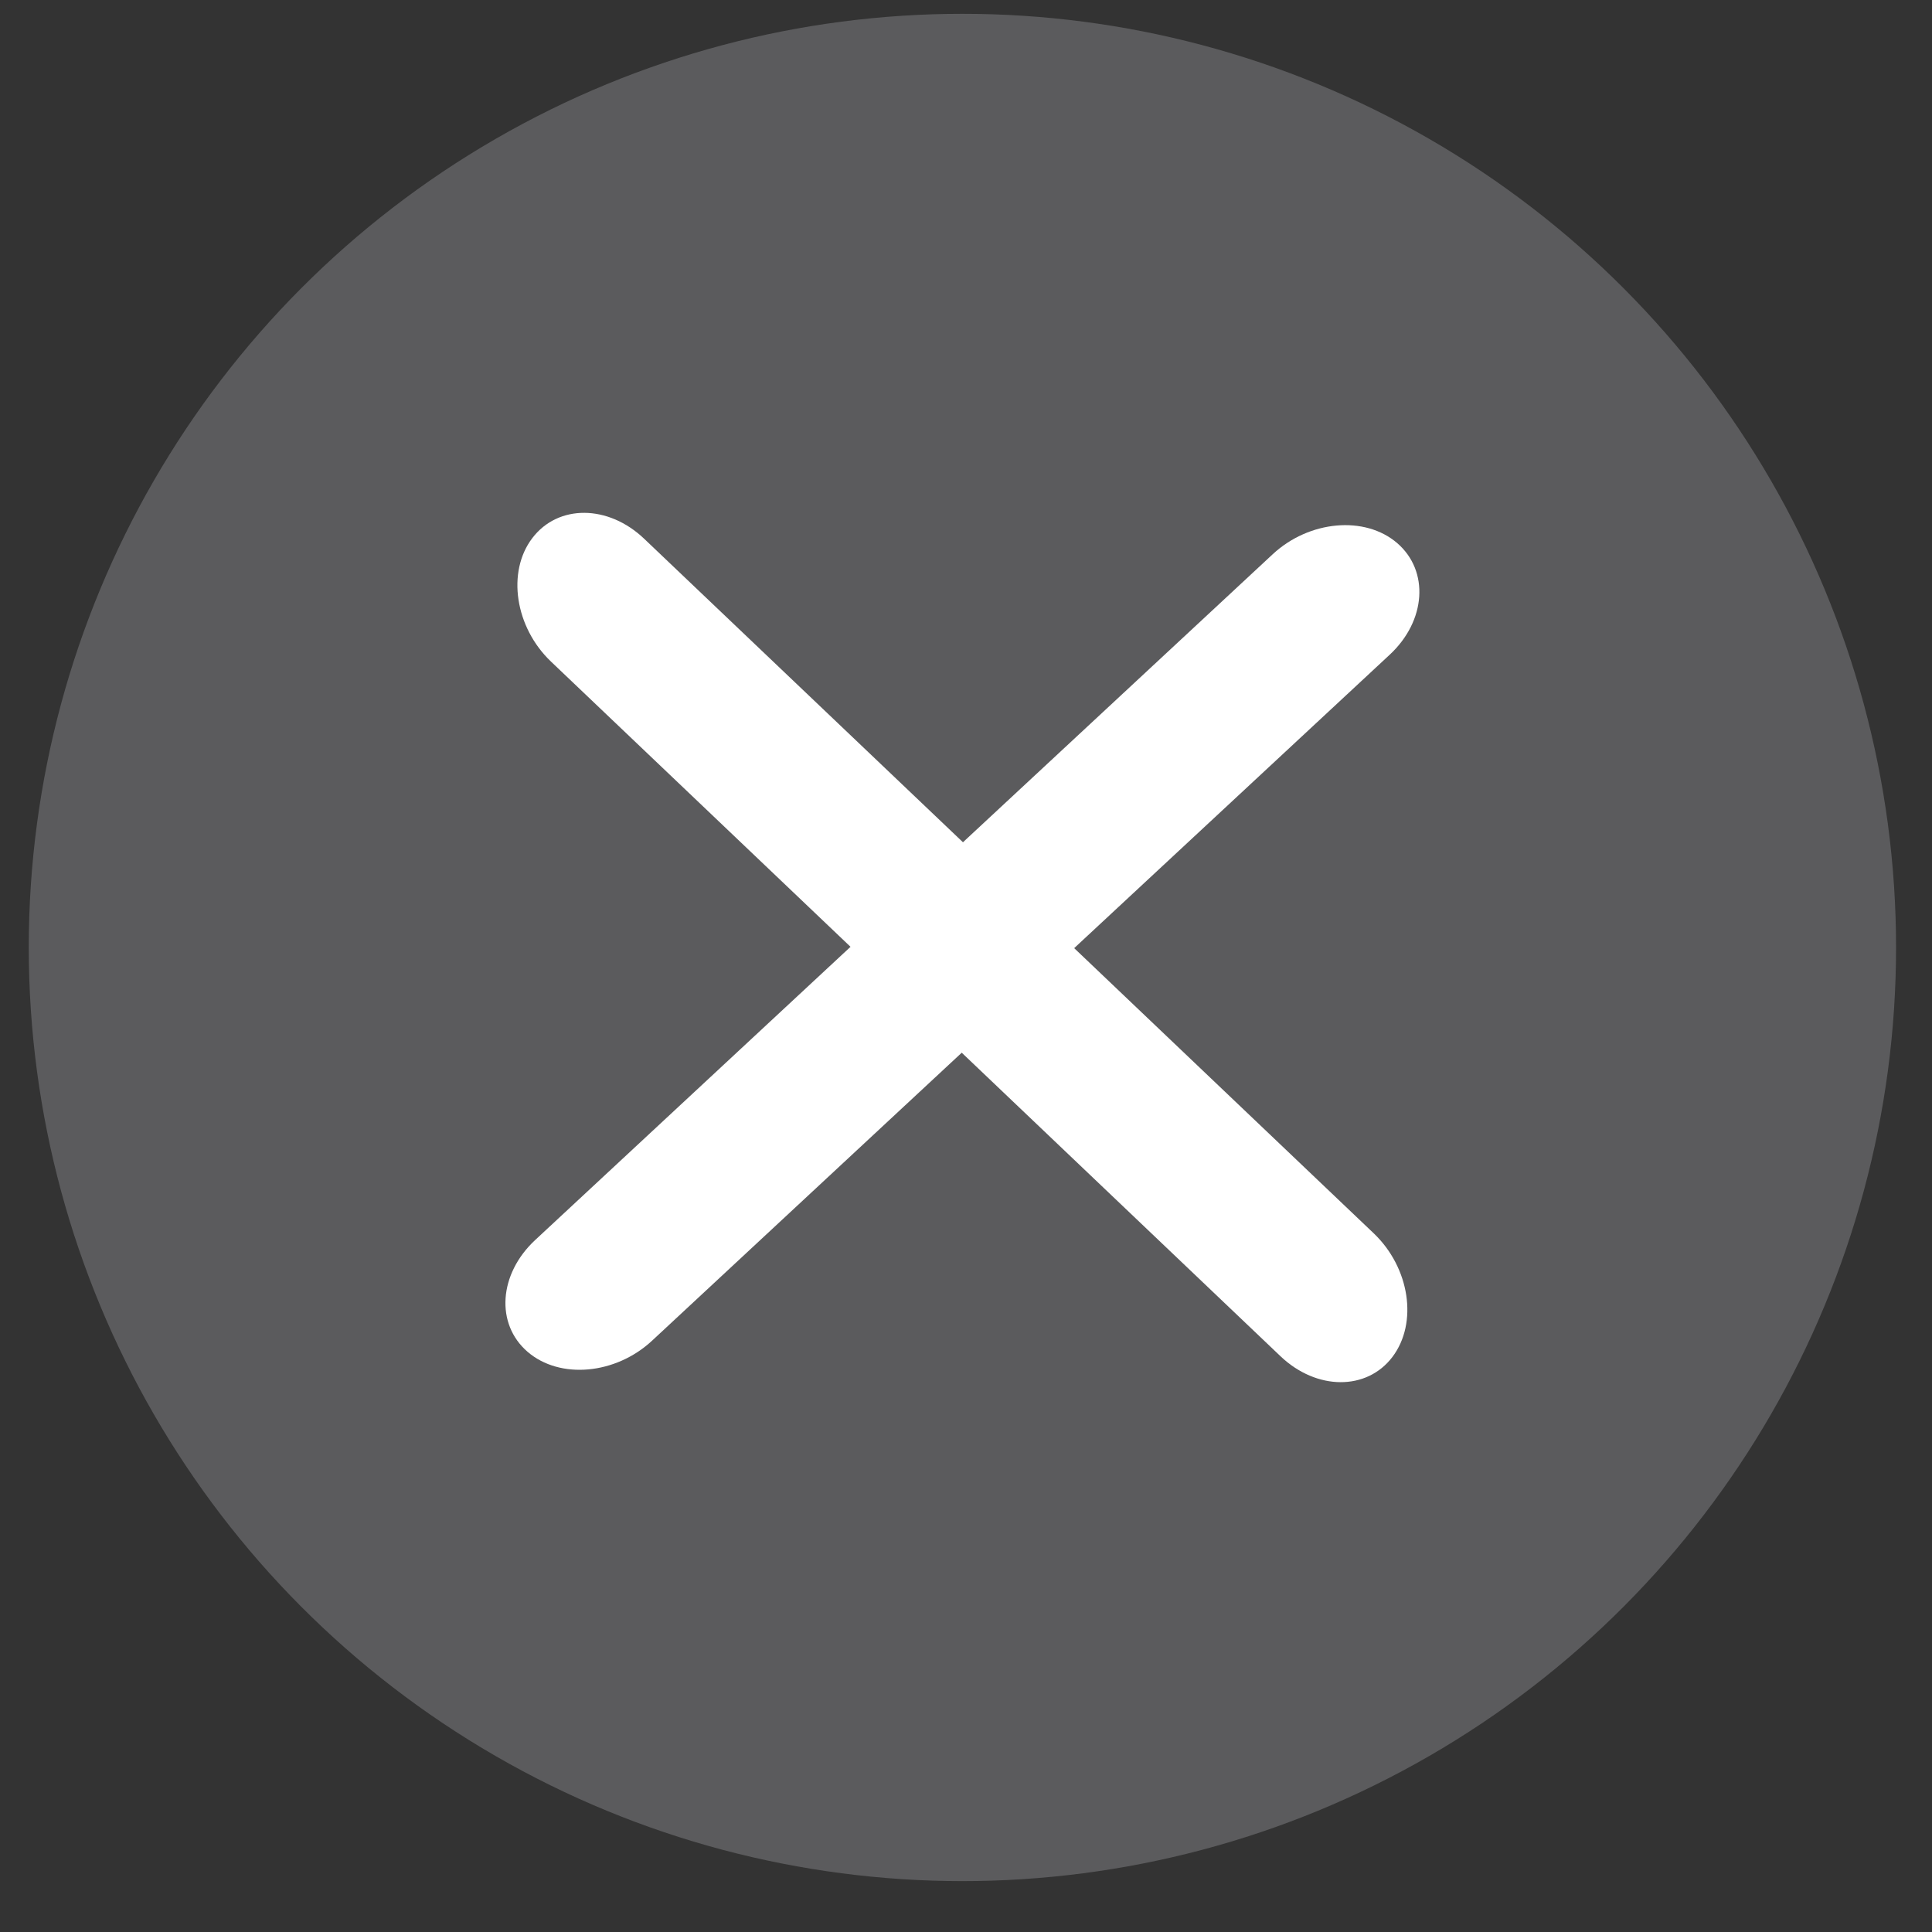
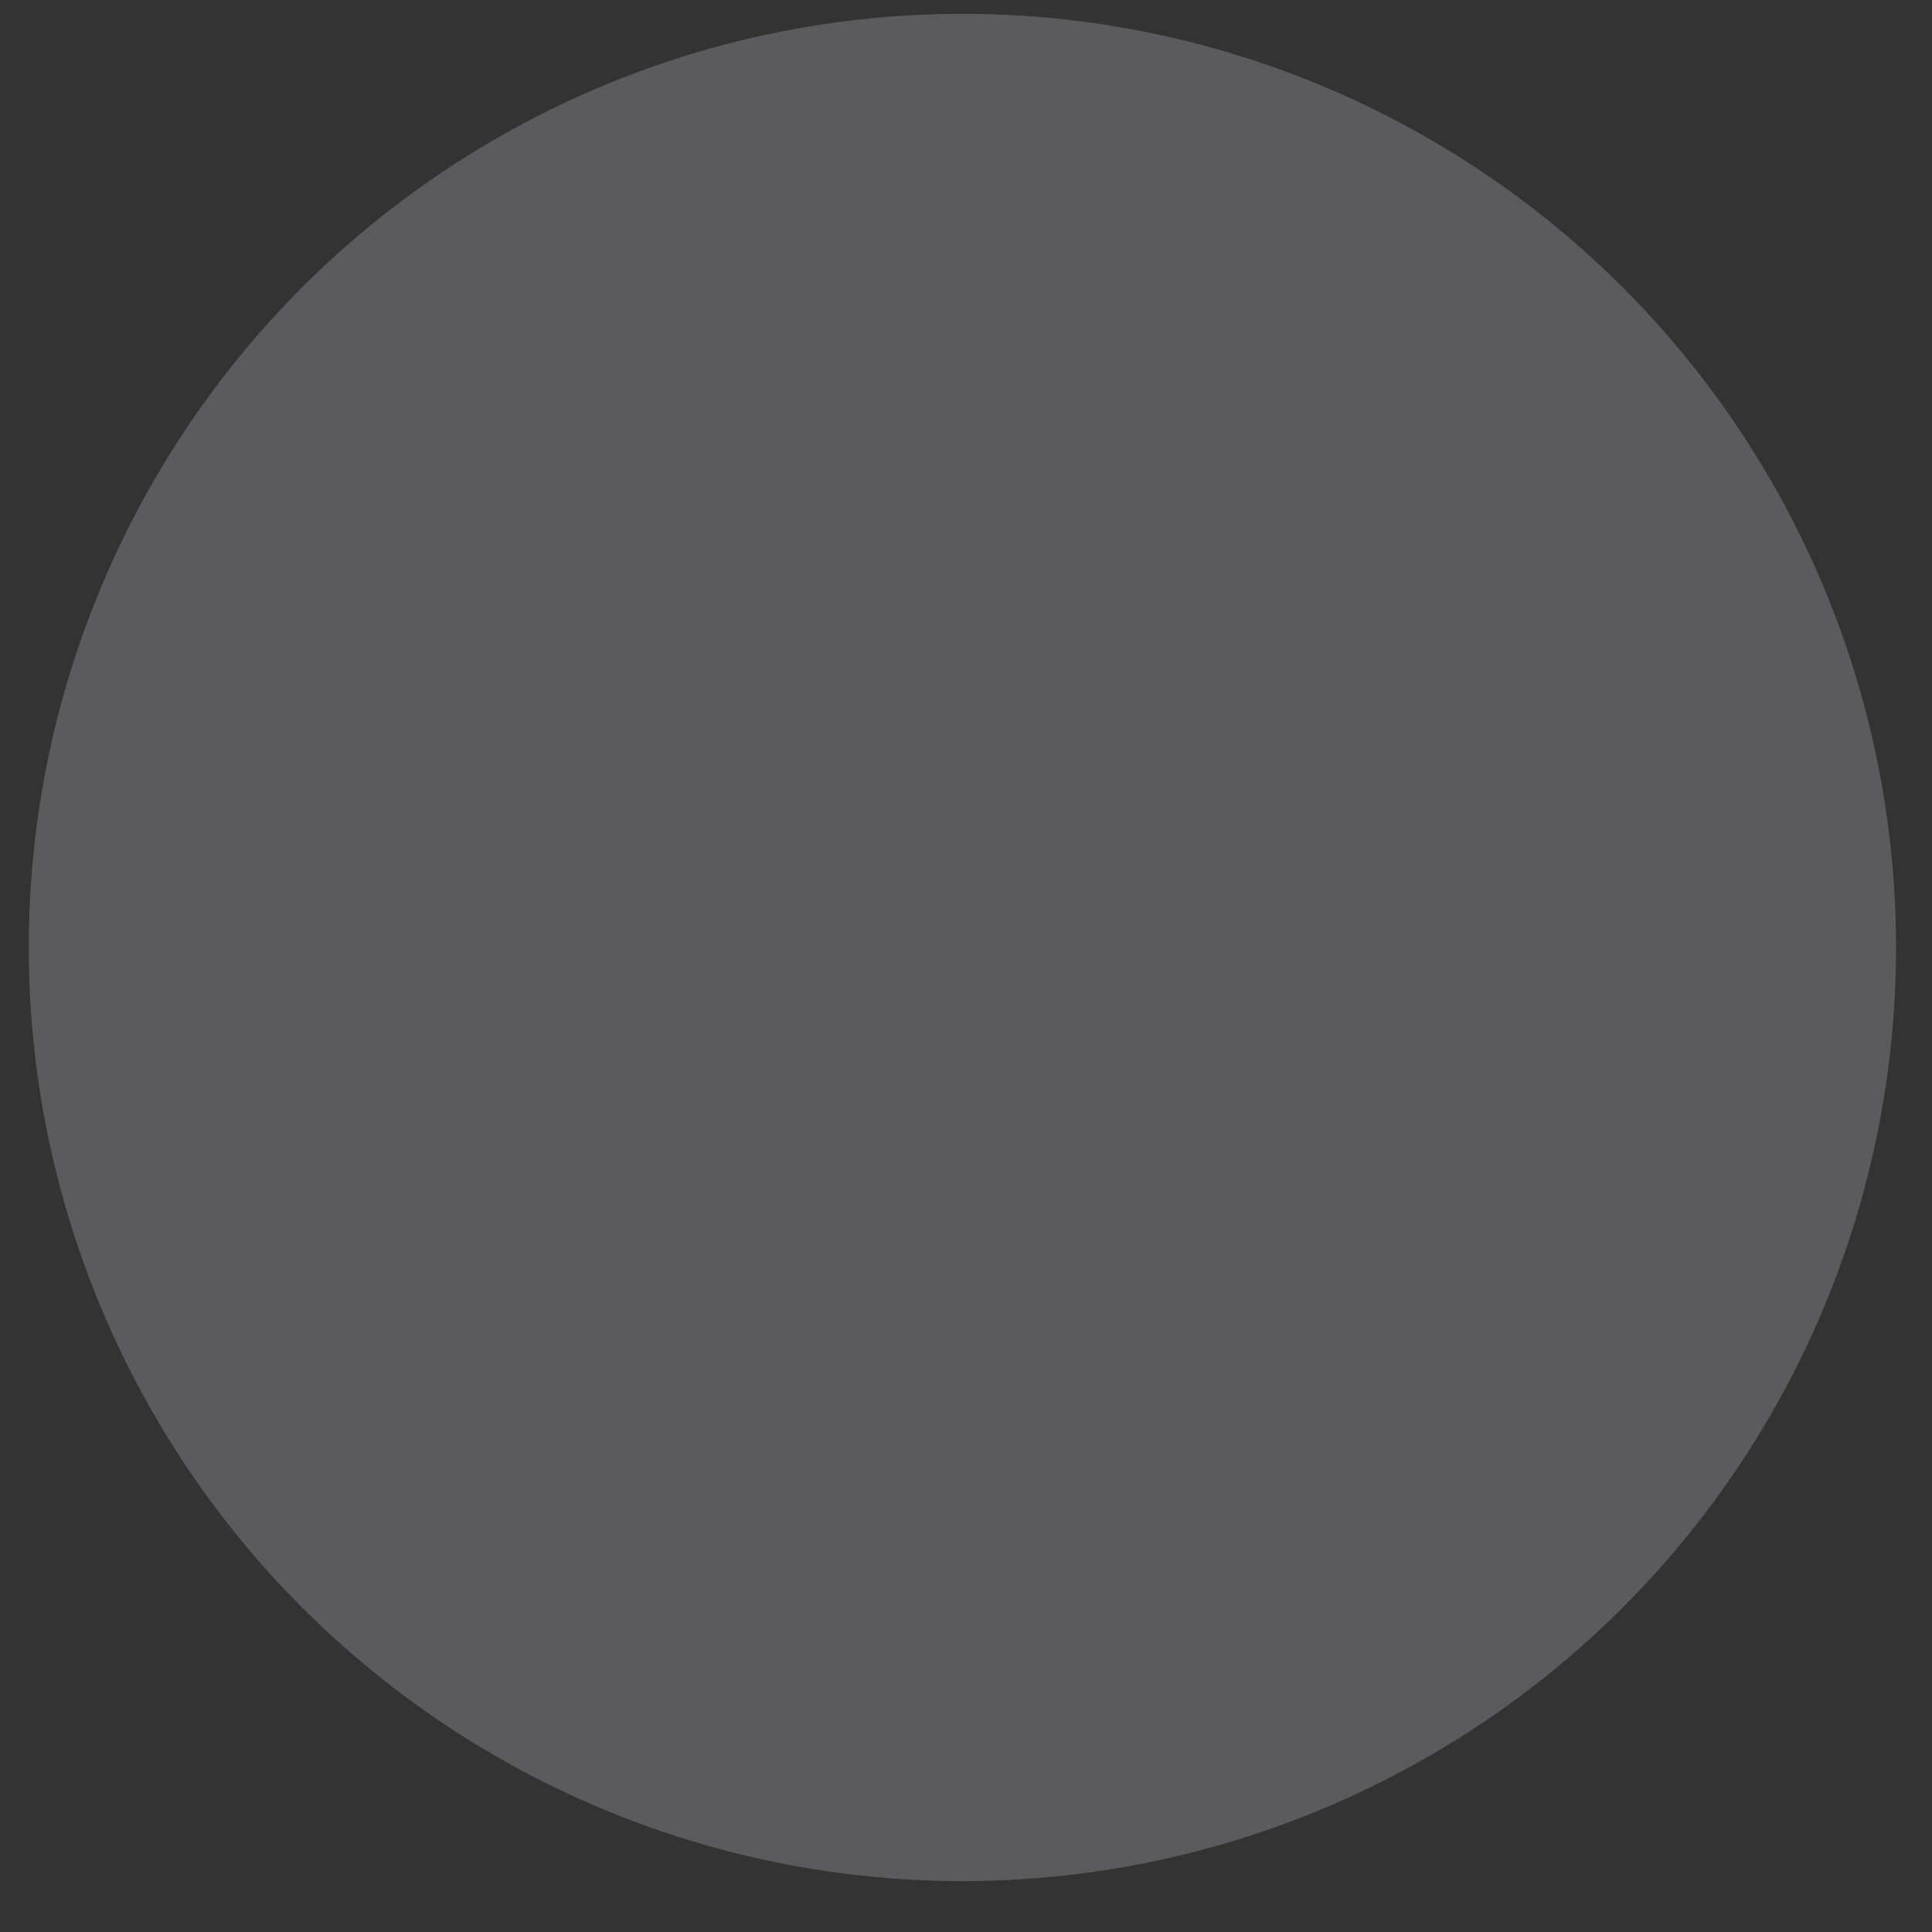
<svg xmlns="http://www.w3.org/2000/svg" version="1.1" id="Layer_1" x="0px" y="0px" width="42.52px" height="42.52px" viewBox="0 0 42.52 42.52" enable-background="new 0 0 42.52 42.52" xml:space="preserve">
  <rect x="0" y="0" width="42.52" height="42.52" fill="#333333" stroke="none" />
  <circle fill="#5B5B5D" cx="21.181" cy="20.852" r="20.548" />
-   <path fill="#FFFFFF" d="M11.611,29.751c-0.71-0.612-0.636-1.712,0.166-2.459l16.234-15.095c0.802-0.745,2.029-0.855,2.738-0.245l0,0  c0.712,0.613,0.638,1.714-0.166,2.459L14.351,29.506C13.549,30.252,12.323,30.364,11.611,29.751L11.611,29.751z" />
-   <path fill="#FFFFFF" d="M30.644,29.865c-0.565,0.745-1.67,0.738-2.463-0.017L12.127,14.561c-0.793-0.755-0.978-1.974-0.412-2.718  l0,0c0.567-0.747,1.672-0.741,2.464,0.016l16.055,15.285C31.027,27.9,31.212,29.116,30.644,29.865L30.644,29.865z" />
</svg>